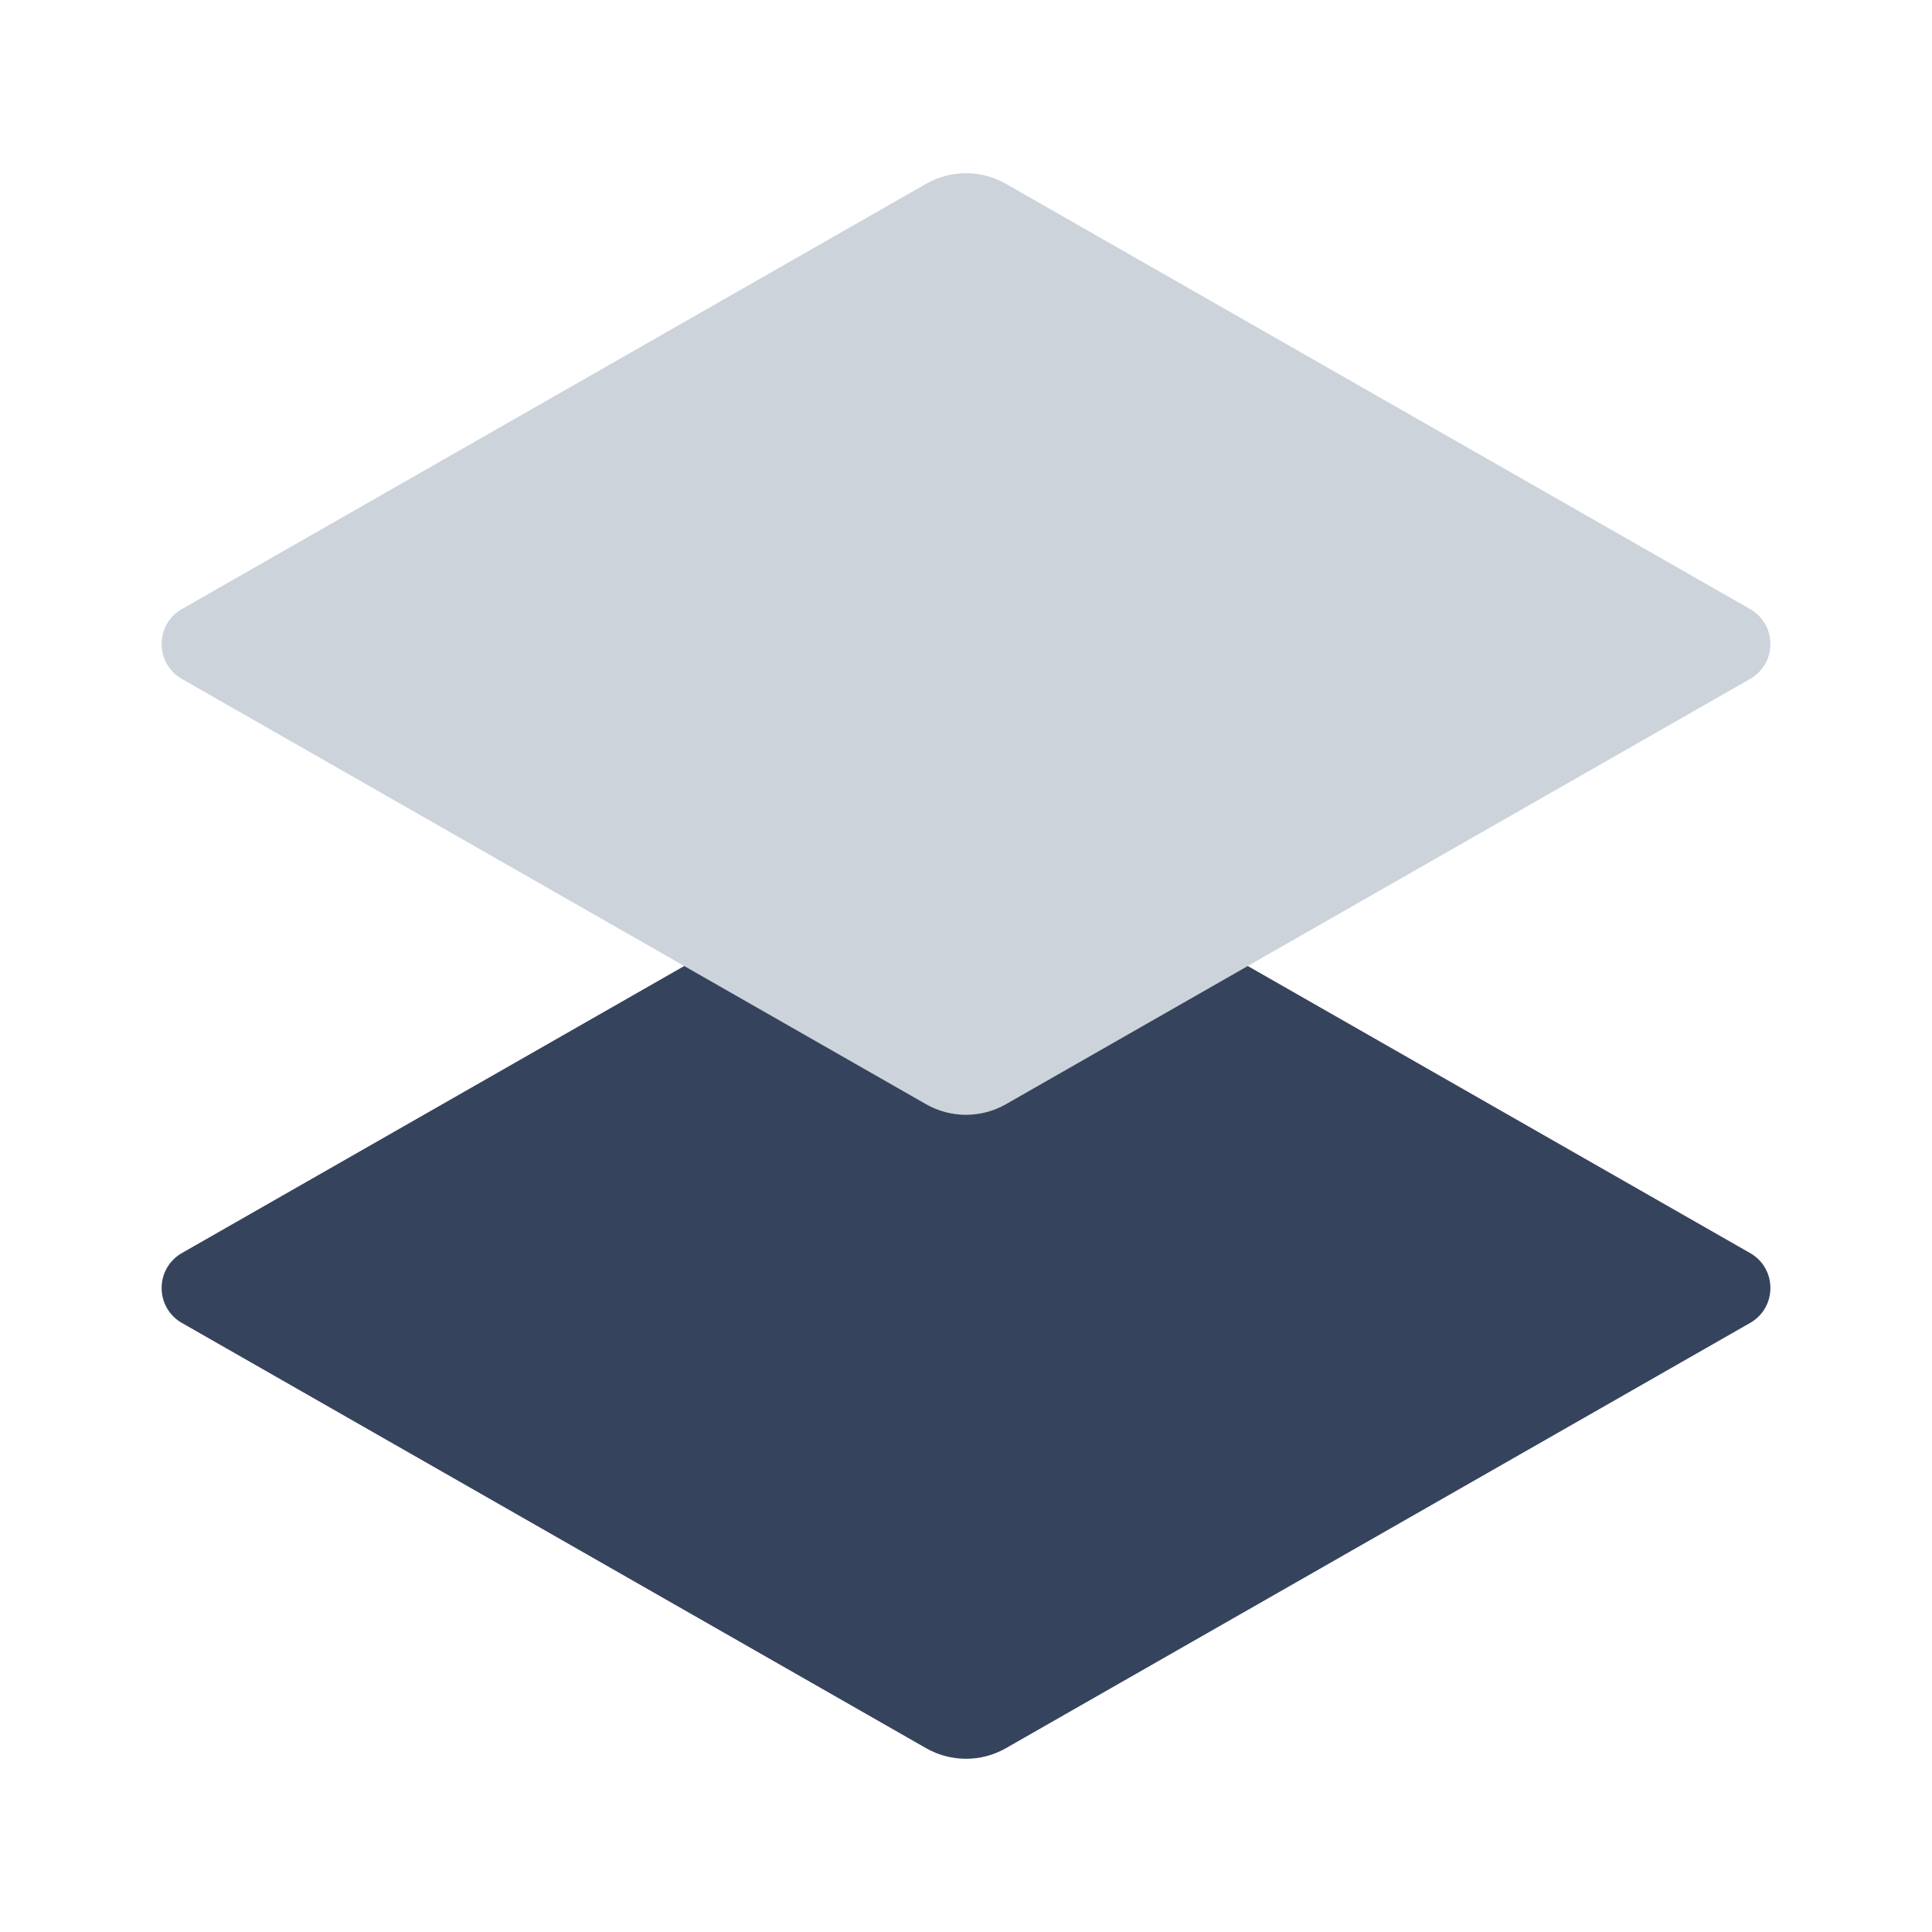
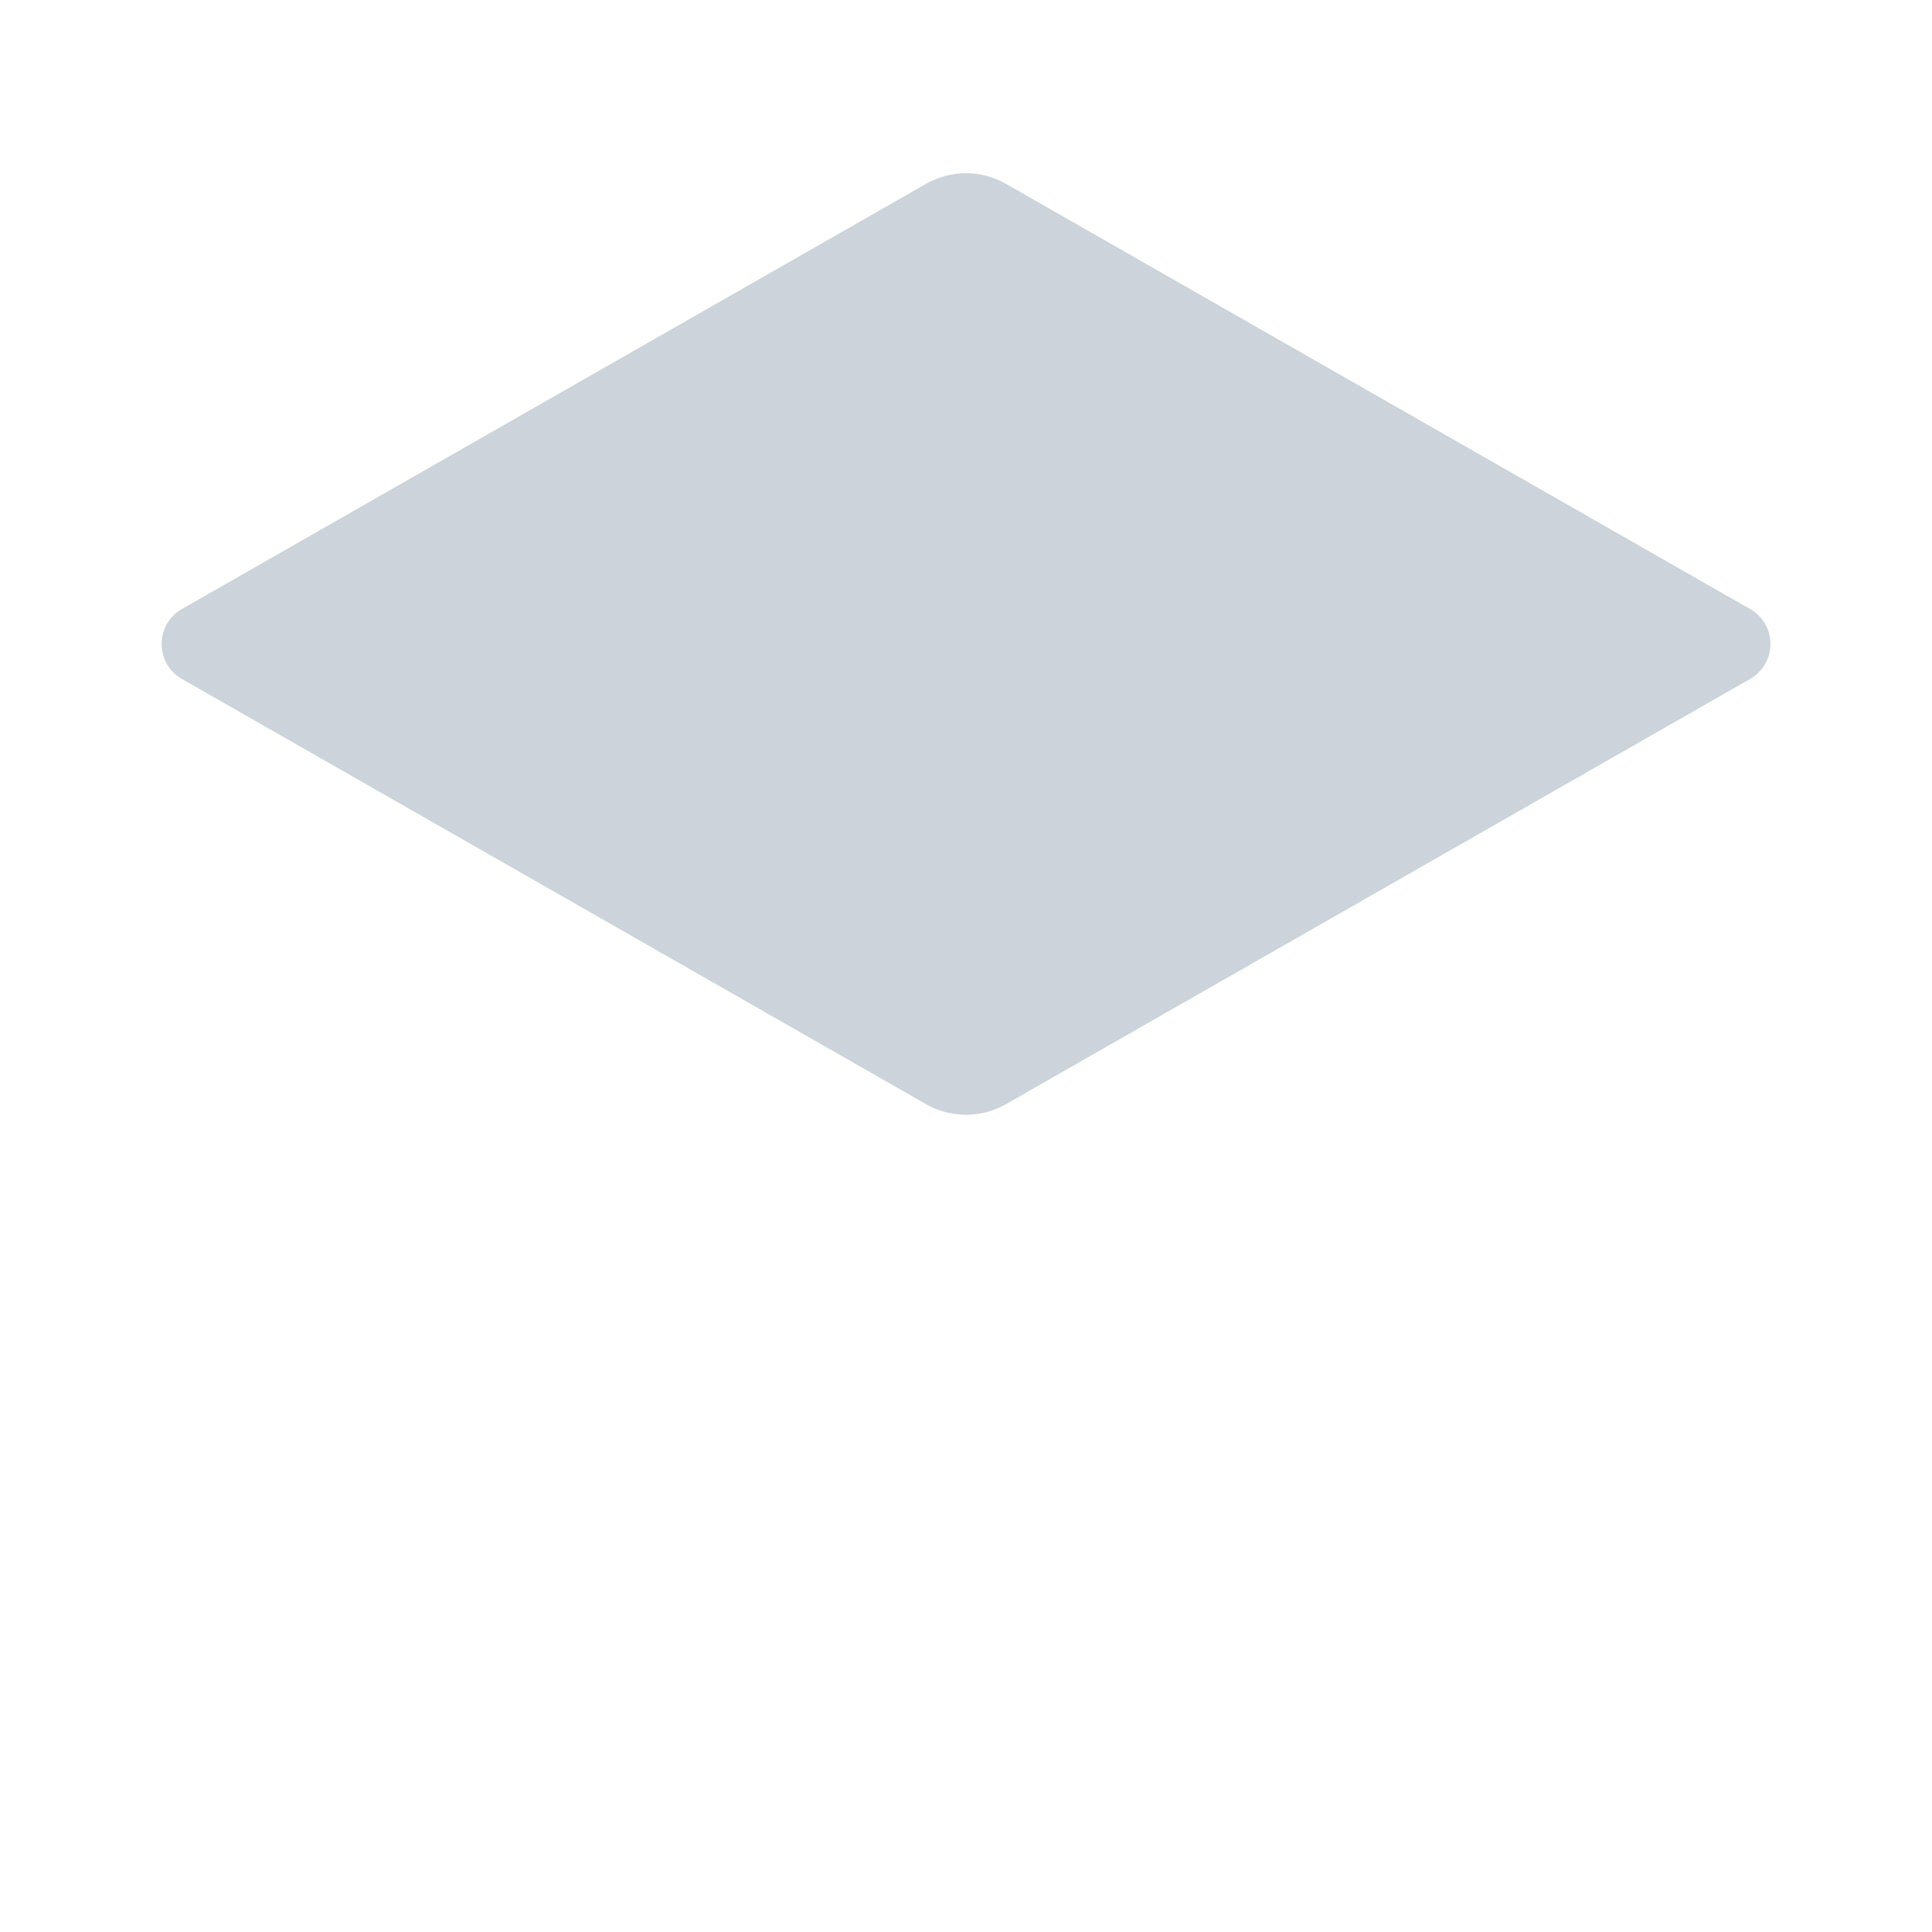
<svg xmlns="http://www.w3.org/2000/svg" width="48" height="48" viewBox="0 0 48 48" fill="none">
  <path d="M23.008 4.567C23.623 4.216 24.378 4.216 24.992 4.567L43.481 15.132C44.153 15.516 44.153 16.484 43.481 16.868L24.992 27.433C24.378 27.784 23.623 27.784 23.008 27.433L4.519 16.868C3.848 16.484 3.848 15.516 4.519 15.132L23.008 4.567Z" fill="#CCD3DB" />
-   <path d="M17 24L4.519 31.132C3.848 31.516 3.848 32.484 4.519 32.868L23.008 43.433C23.623 43.784 24.378 43.784 24.992 43.433L43.481 32.868C44.153 32.484 44.153 31.516 43.481 31.132L31 24L24.992 27.433C24.378 27.784 23.623 27.784 23.008 27.433L17 24Z" fill="#36435C" />
</svg>